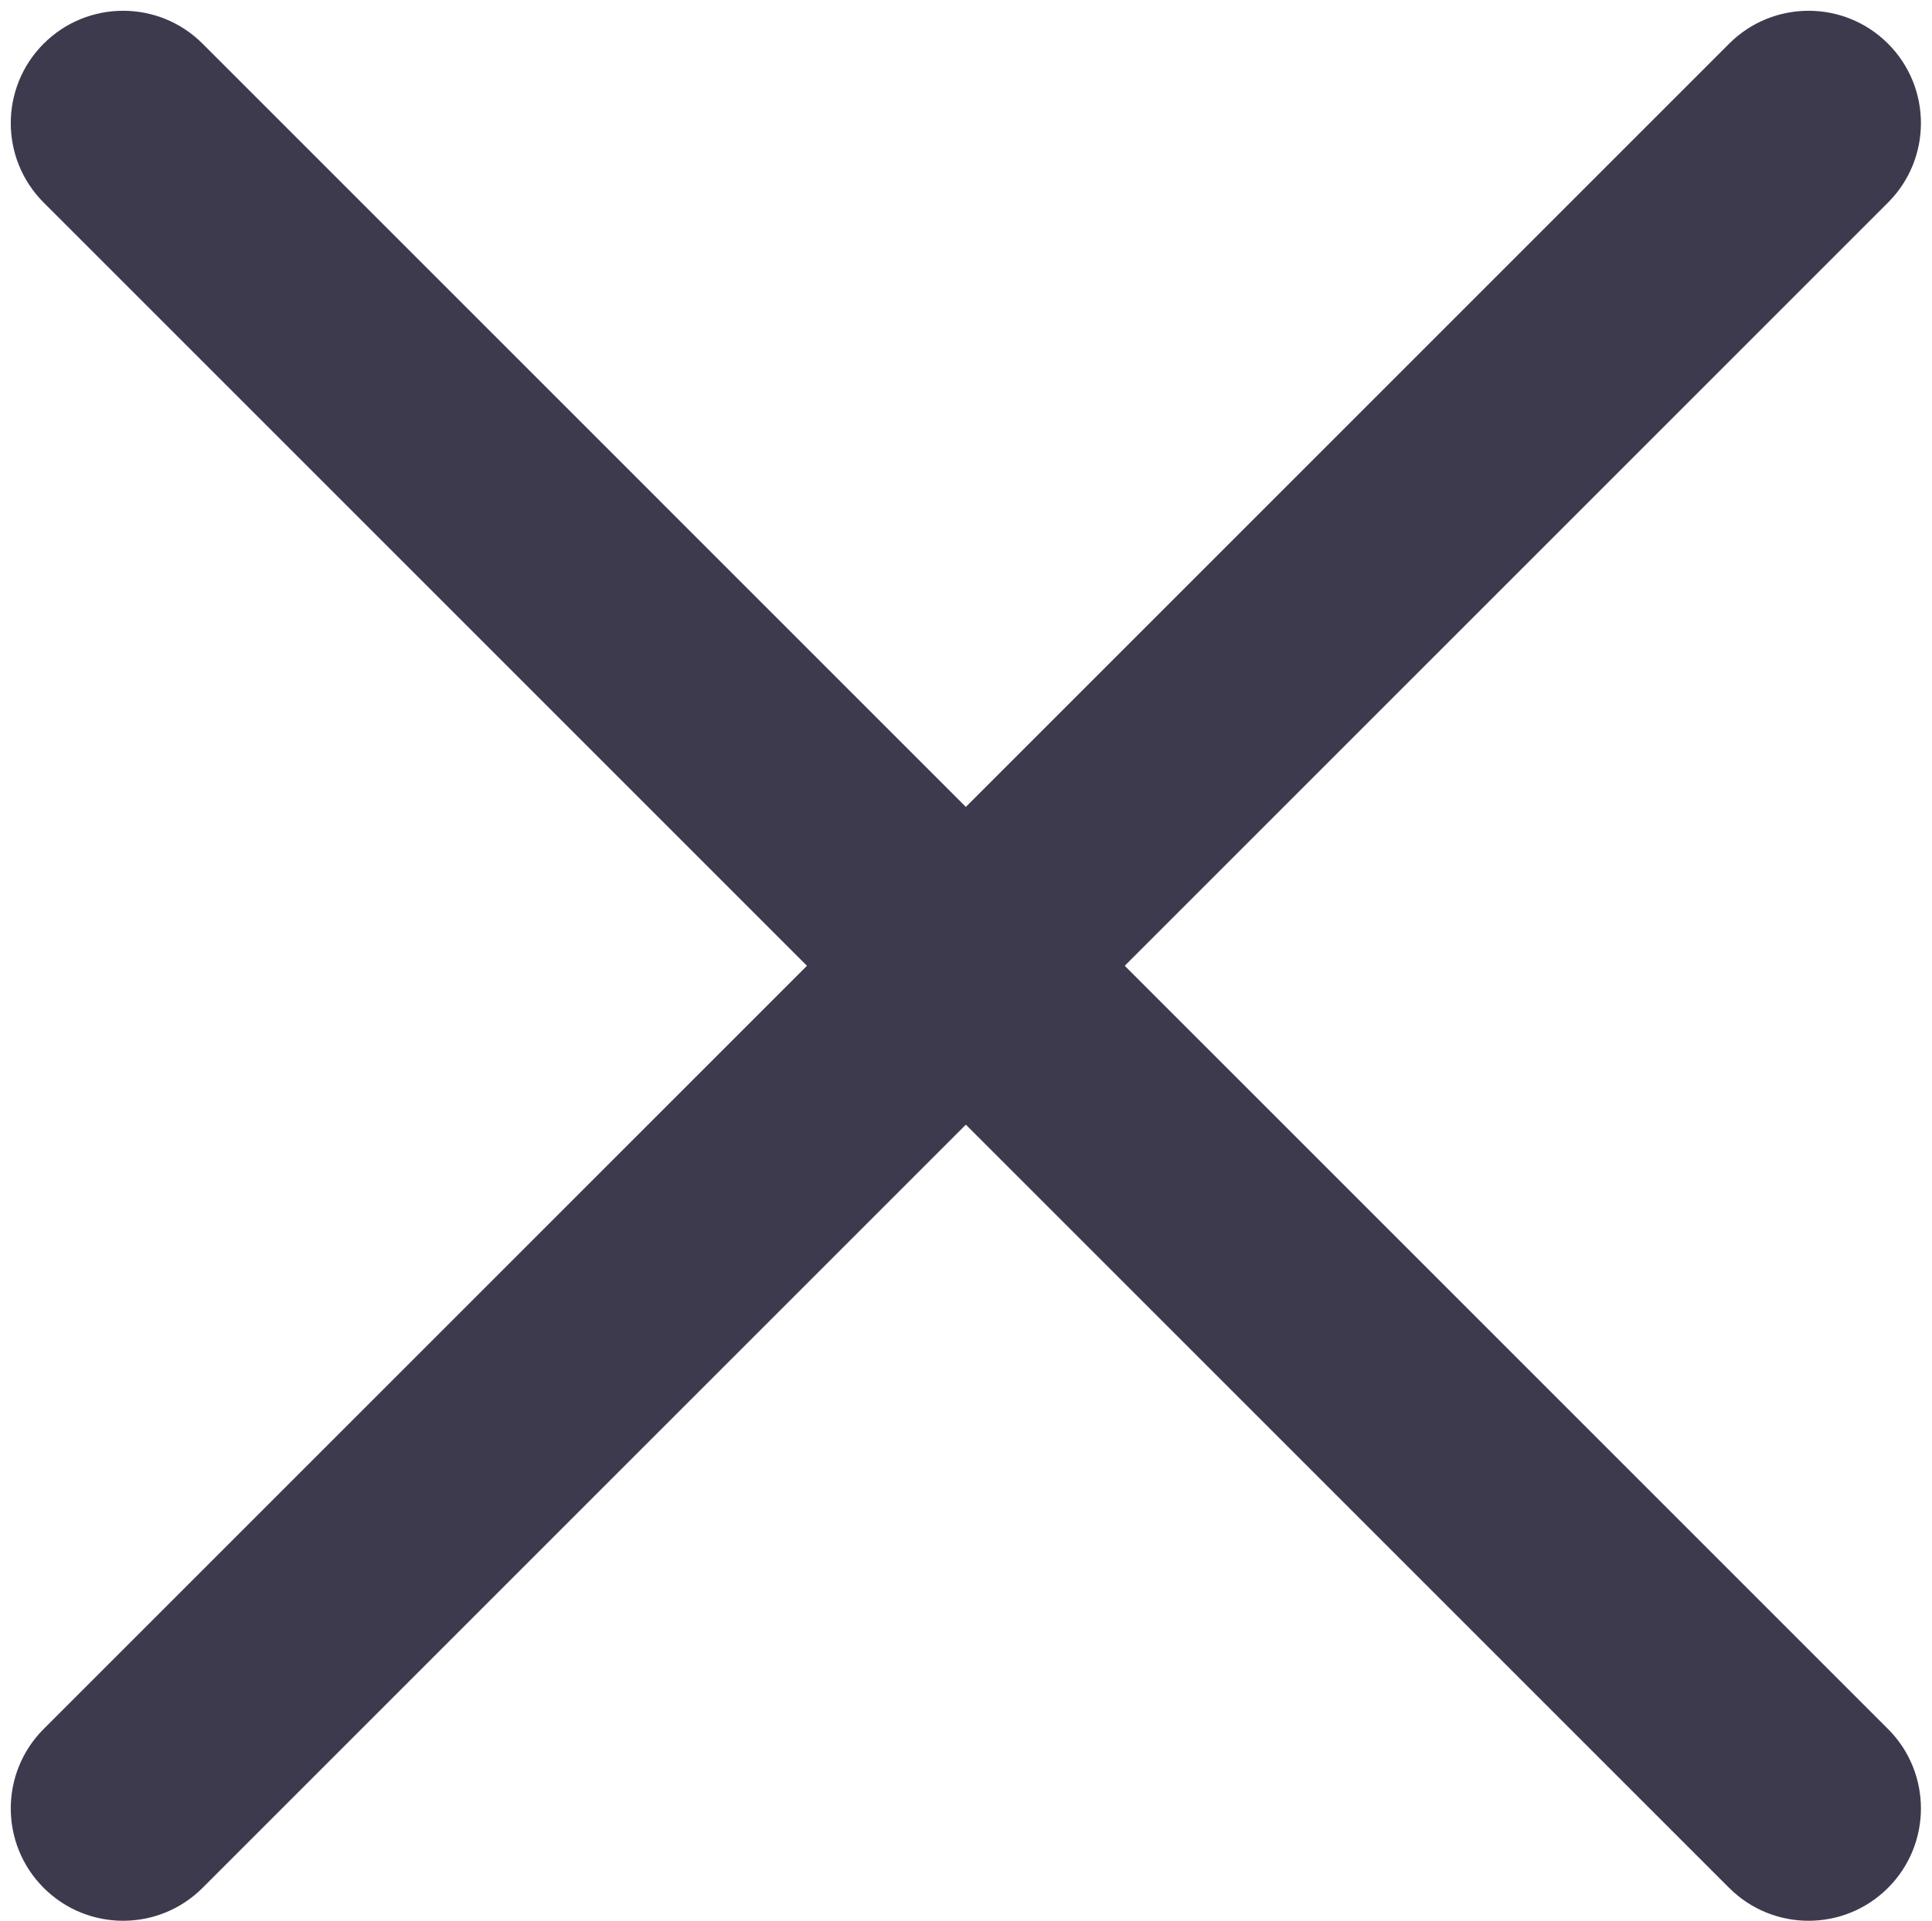
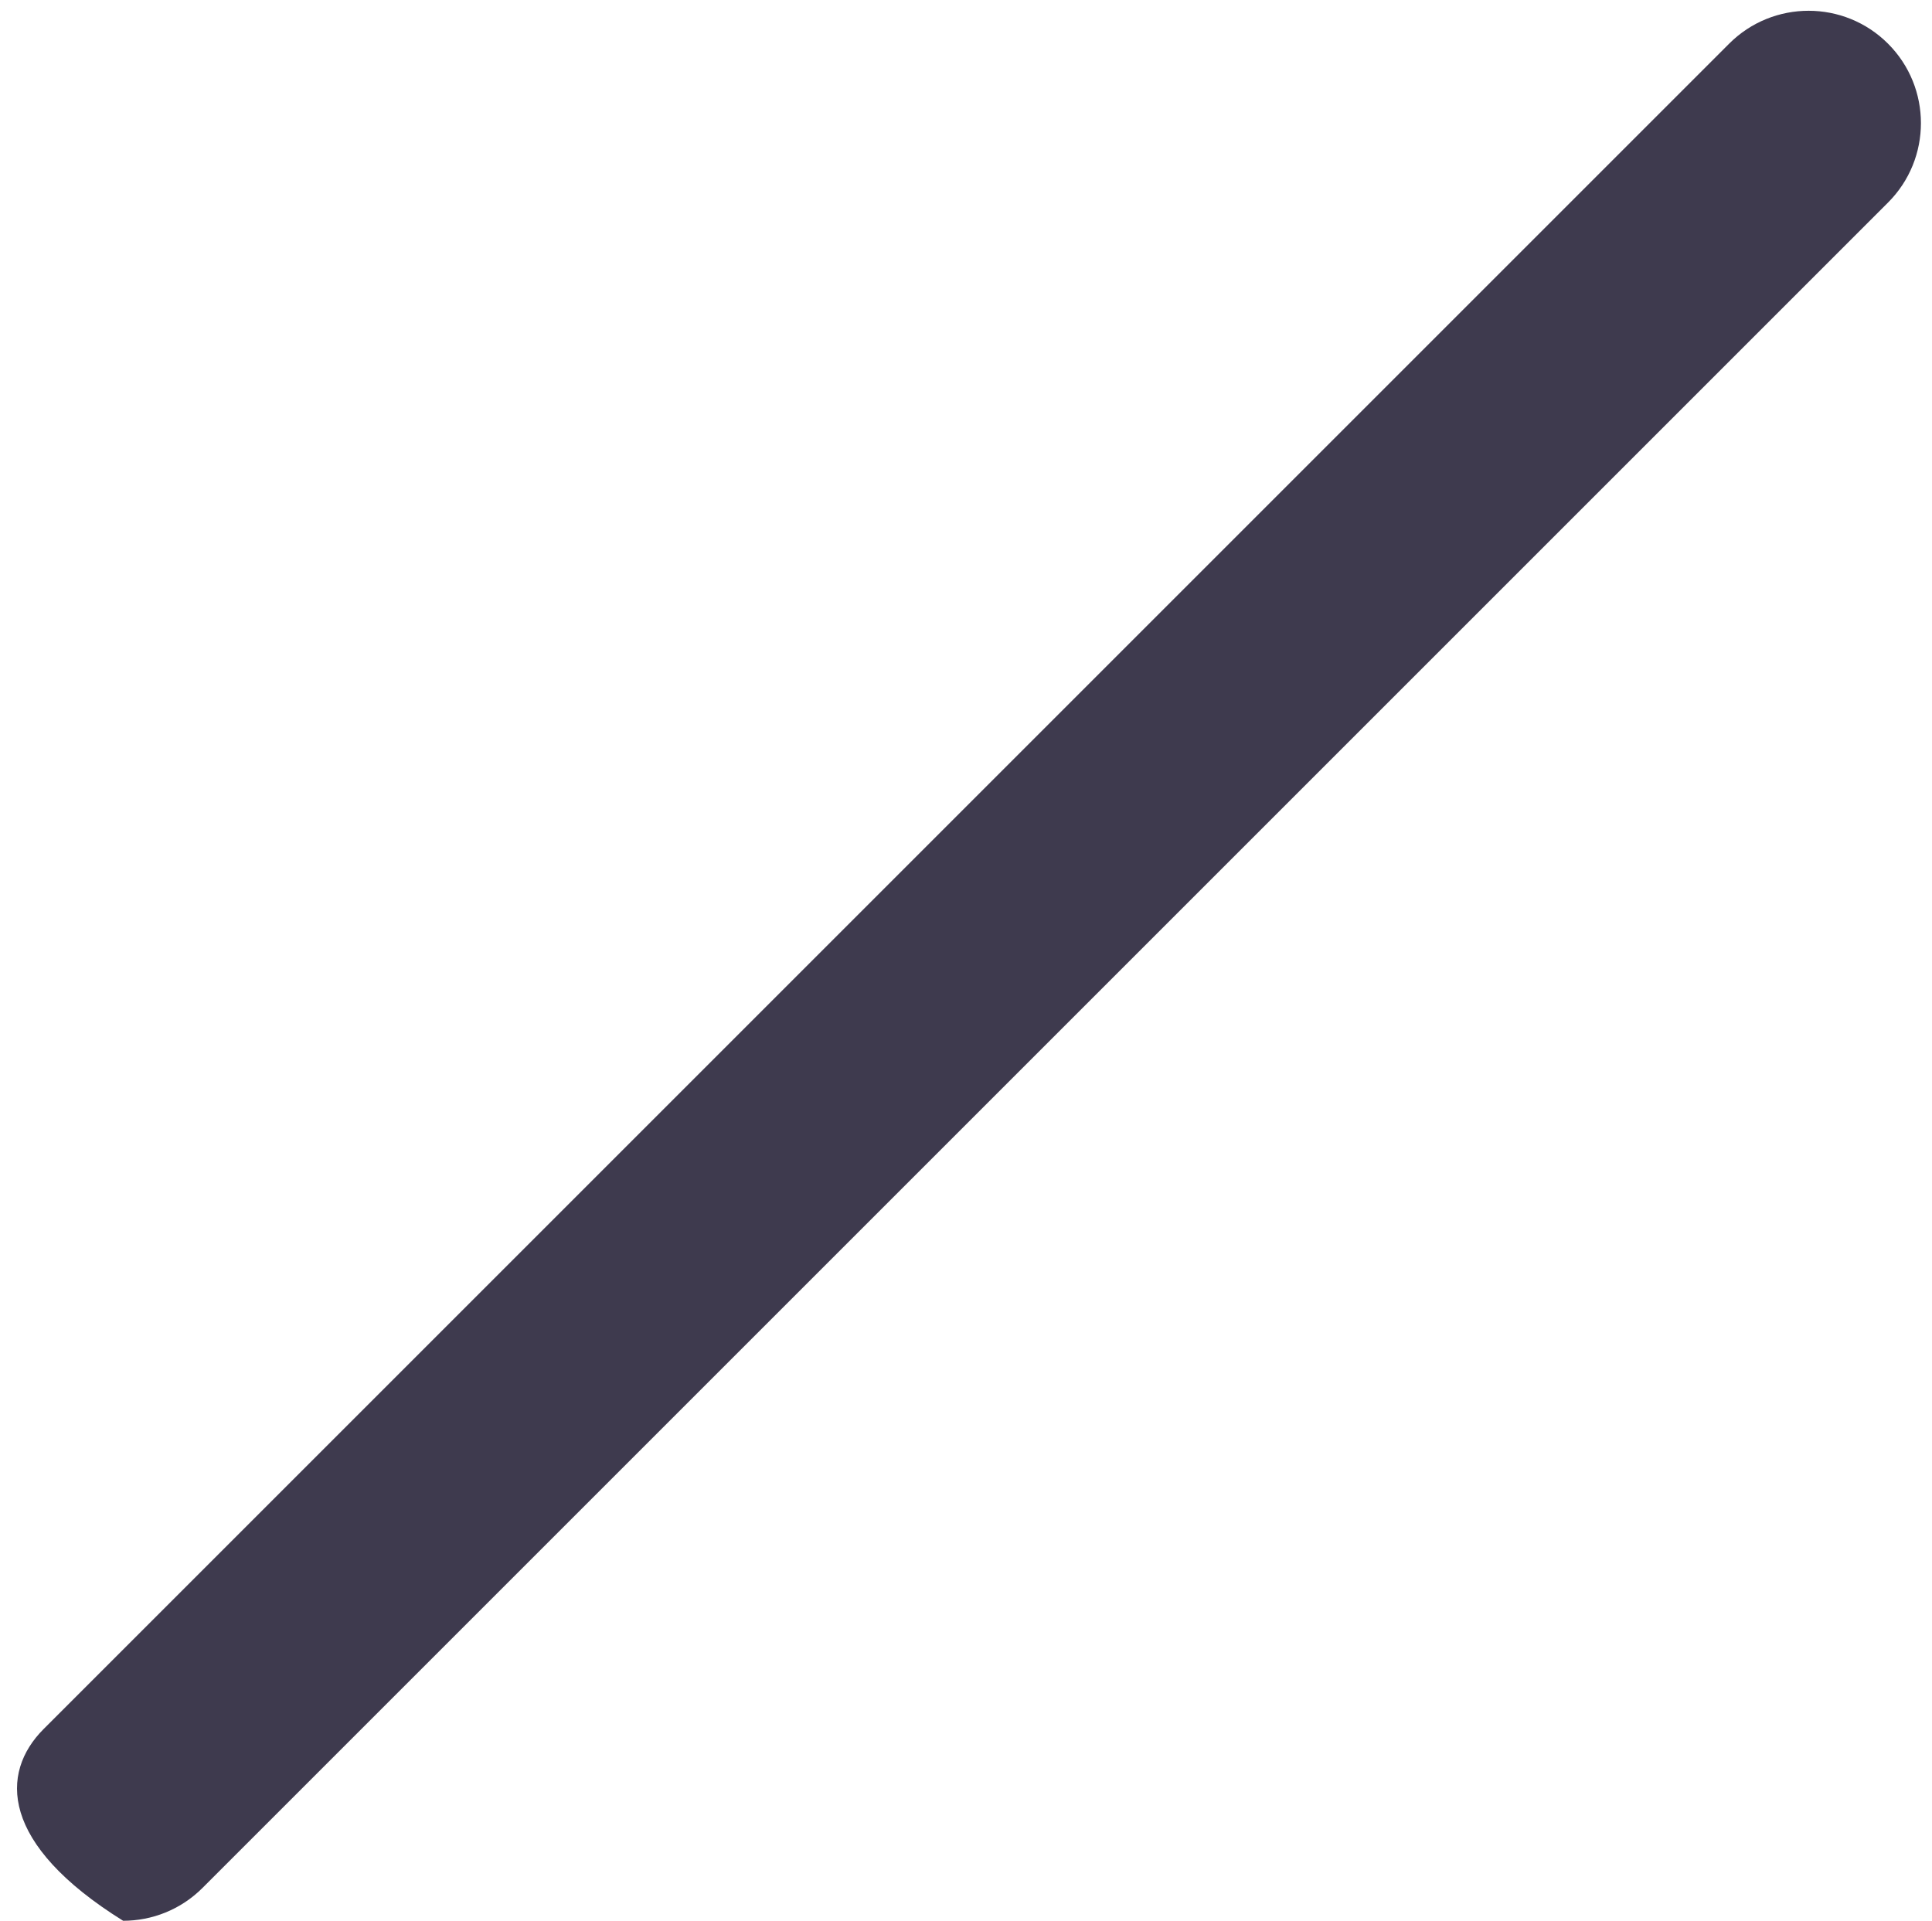
<svg xmlns="http://www.w3.org/2000/svg" fill="#000000" height="464.2" preserveAspectRatio="xMidYMid meet" version="1" viewBox="-2.6 -2.6 466.8 464.2" width="466.8" zoomAndPan="magnify">
  <g fill="#3e3a4e" id="change1_1">
-     <path d="M 434.379 461.531 C 427.43 461.531 420.484 458.879 415.184 453.578 L 7.949 46.348 C -2.648 35.746 -2.648 18.555 7.949 7.953 C 18.551 -2.648 35.742 -2.648 46.344 7.953 L 453.574 415.188 C 464.176 425.789 464.176 442.977 453.574 453.578 C 448.273 458.879 441.324 461.531 434.379 461.531" />
-     <path d="M 27.148 461.531 C 20.199 461.531 13.254 458.879 7.949 453.578 C -2.648 442.977 -2.648 425.789 7.949 415.188 L 415.184 7.953 C 425.785 -2.645 442.973 -2.648 453.574 7.953 C 464.176 18.555 464.176 35.746 453.574 46.348 L 46.344 453.578 C 41.043 458.879 34.094 461.531 27.148 461.531" />
+     <path d="M 27.148 461.531 C -2.648 442.977 -2.648 425.789 7.949 415.188 L 415.184 7.953 C 425.785 -2.645 442.973 -2.648 453.574 7.953 C 464.176 18.555 464.176 35.746 453.574 46.348 L 46.344 453.578 C 41.043 458.879 34.094 461.531 27.148 461.531" />
  </g>
</svg>